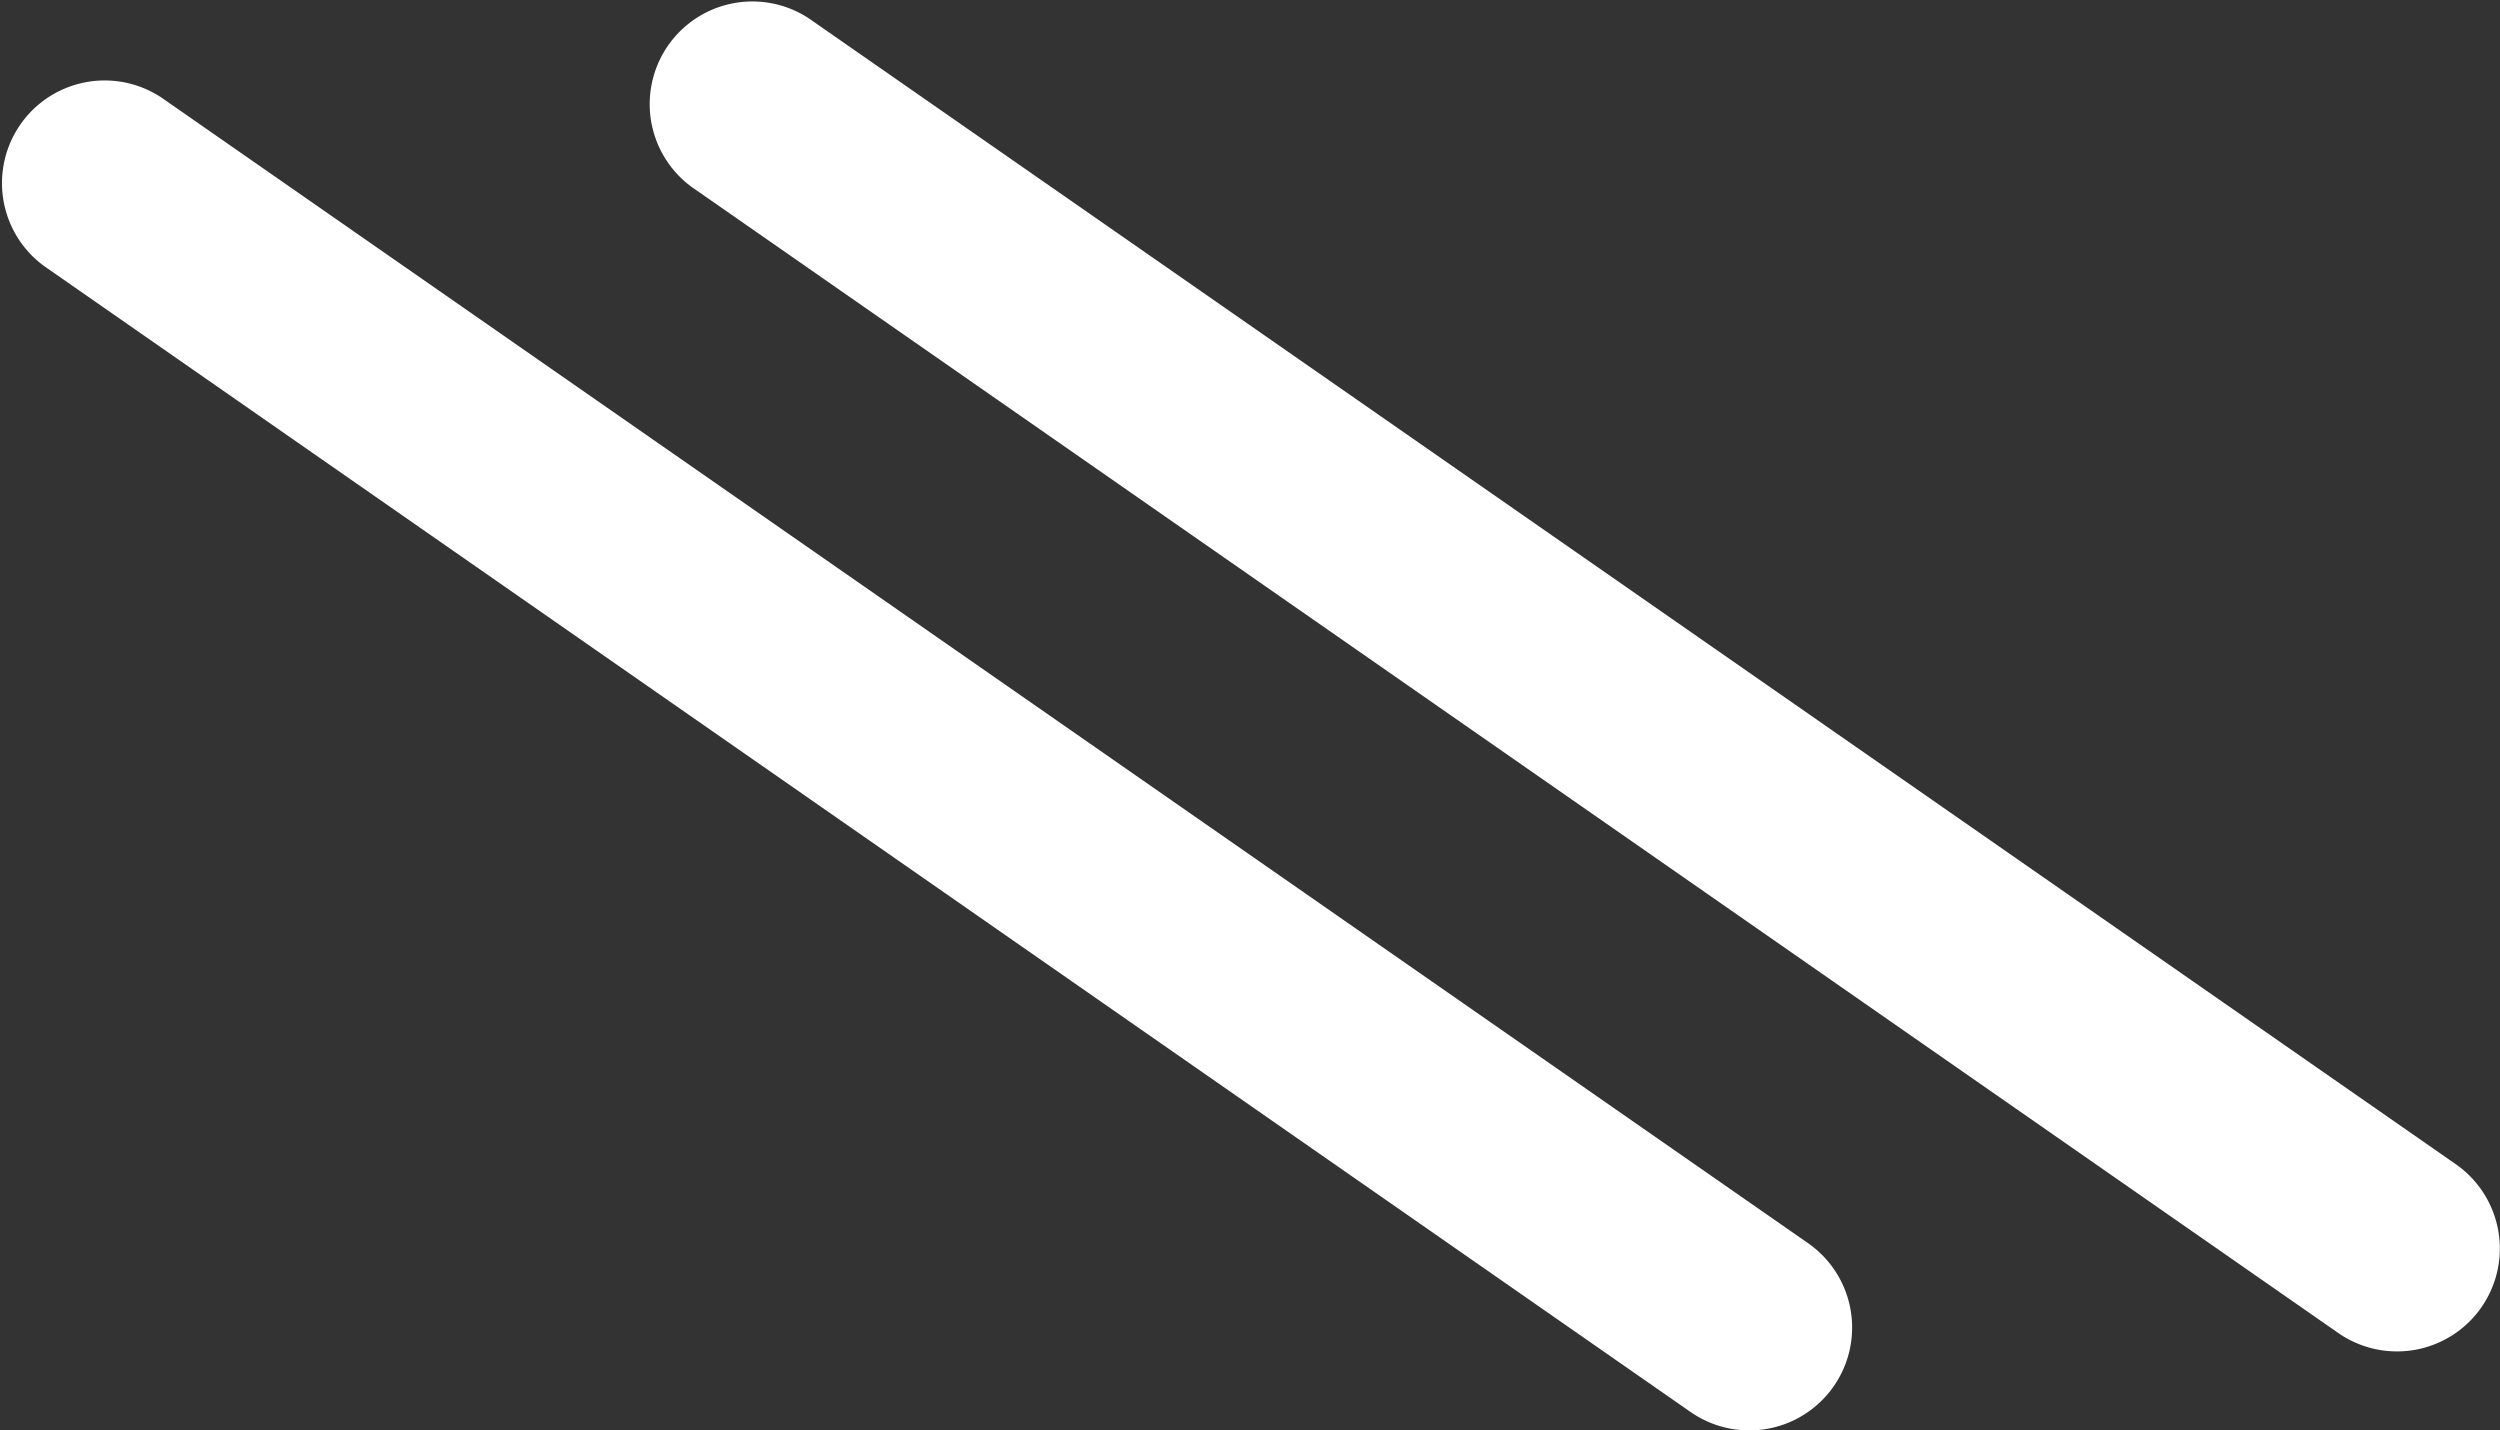
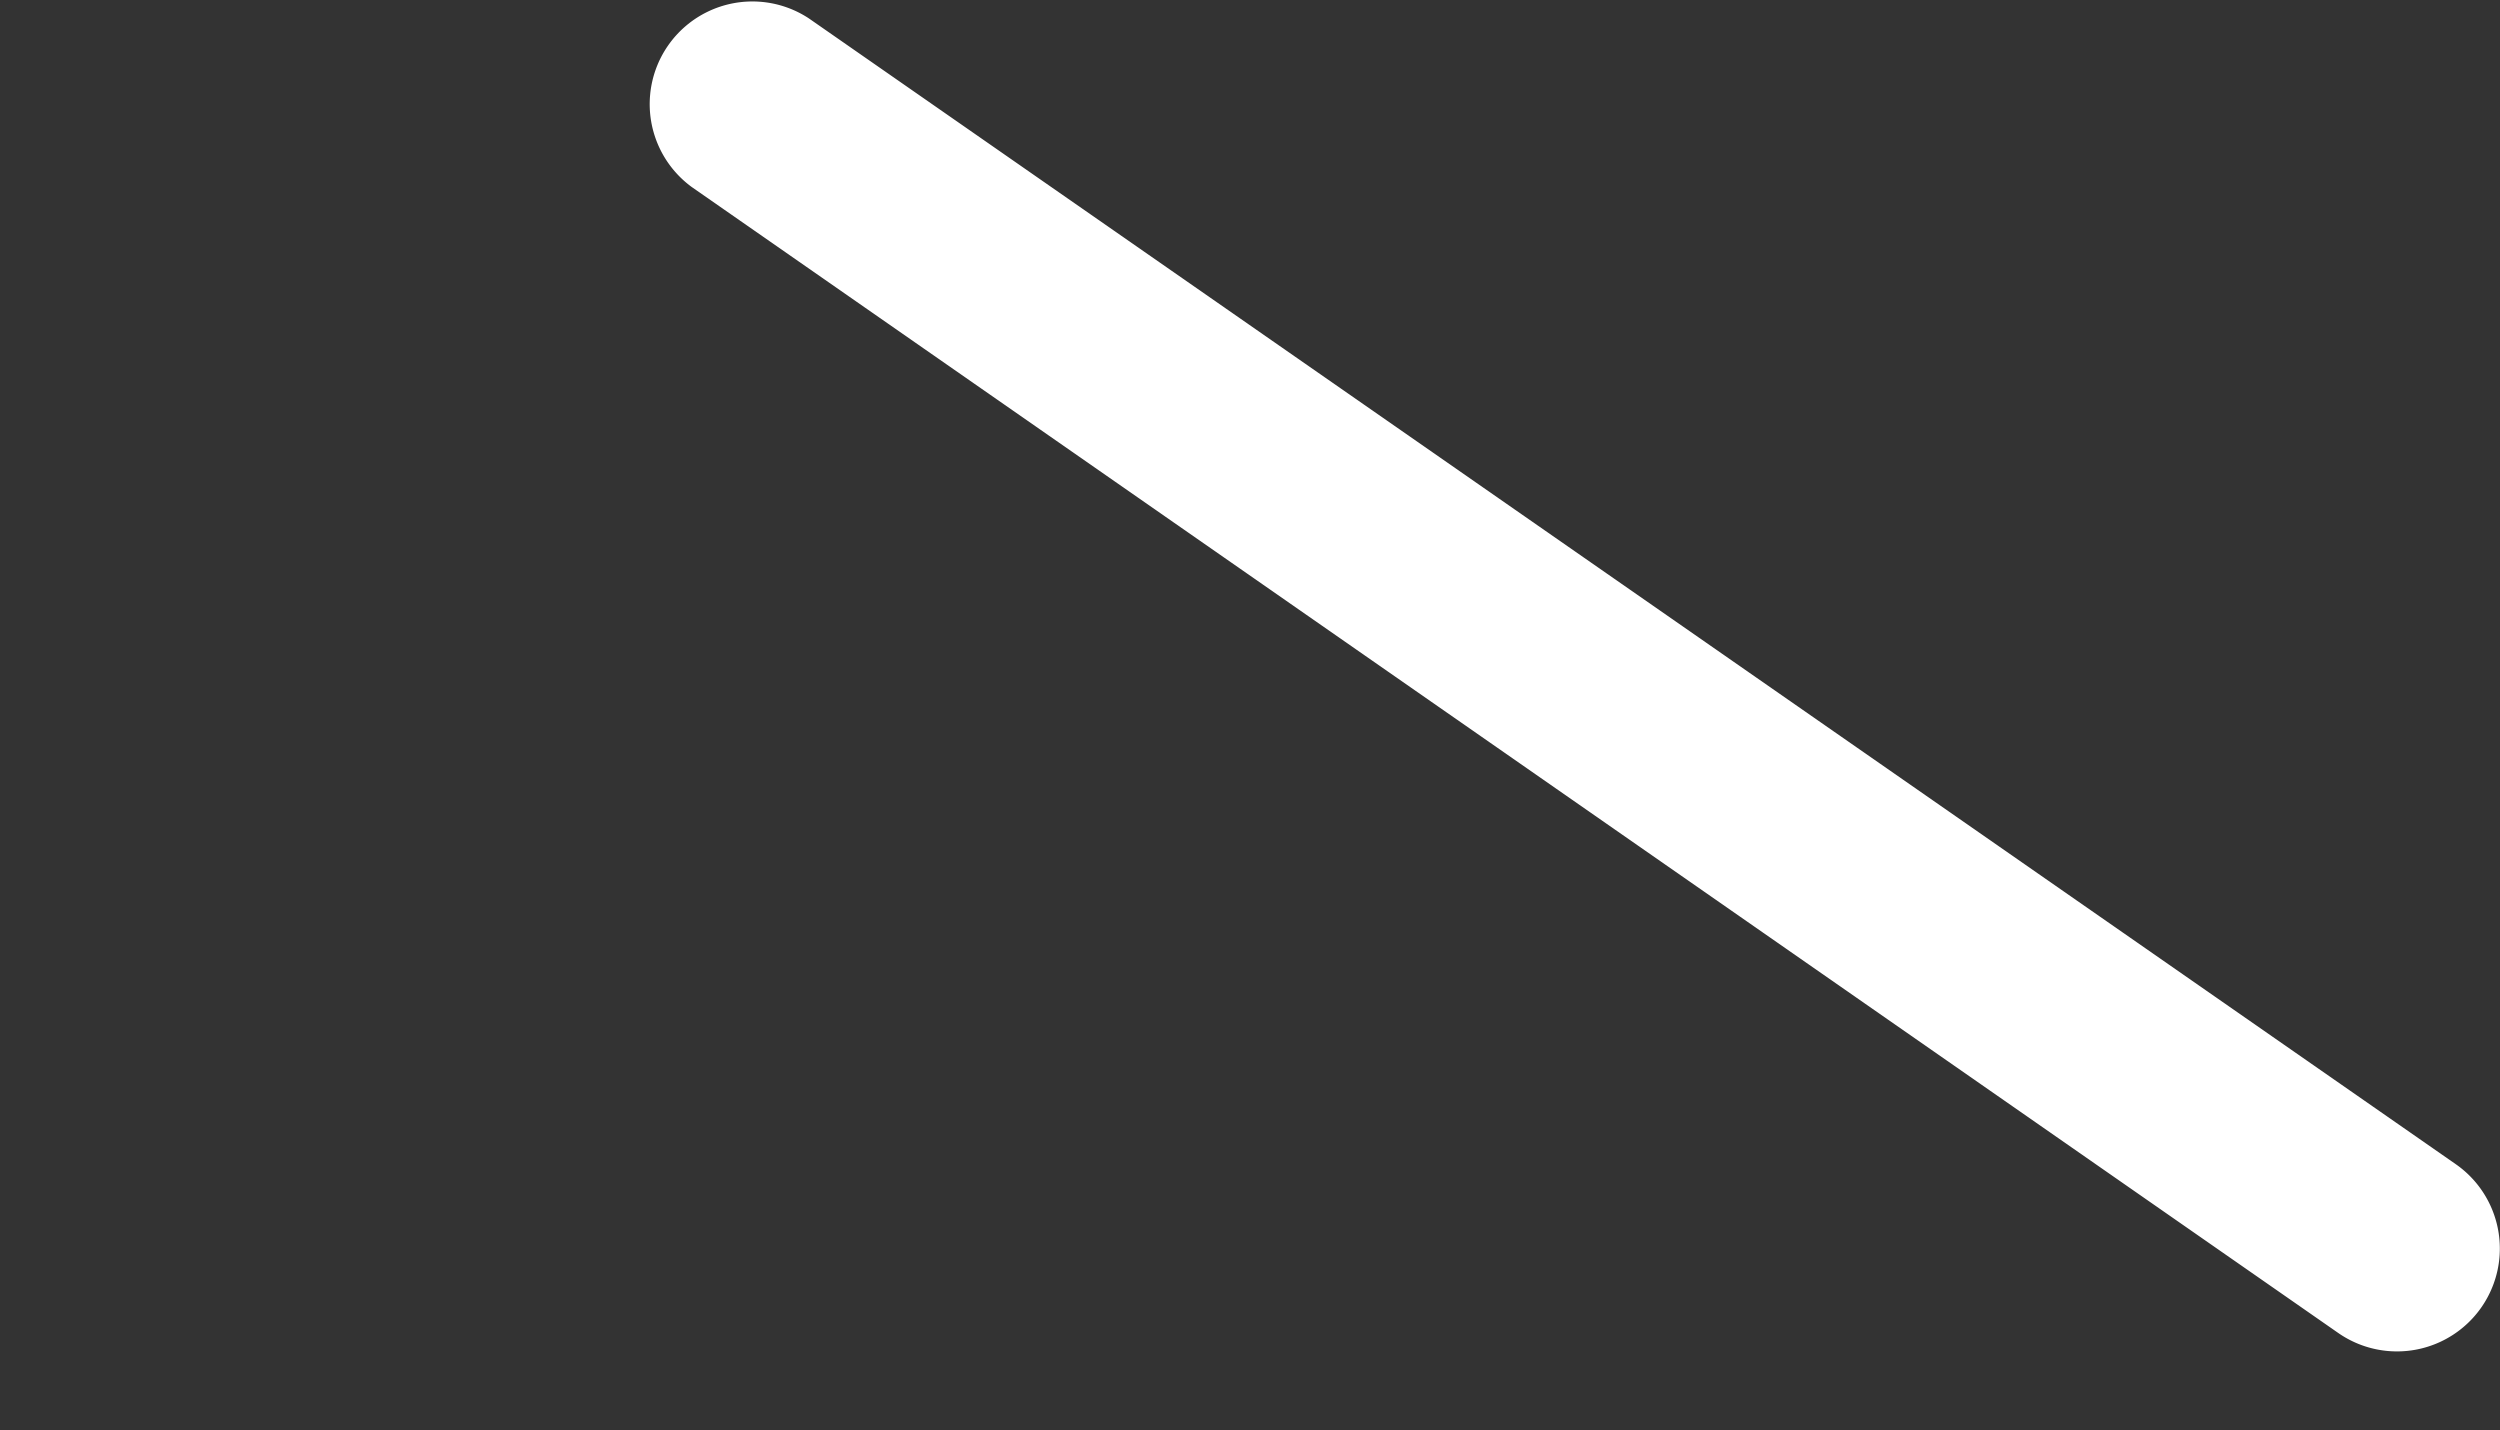
<svg xmlns="http://www.w3.org/2000/svg" viewBox="0 0 158.25 90.54">
  <rect x="0" y="0" width="158.25" height="90.54" fill="#333333" stroke="none" />
  <defs>
    <style>.cls-1{fill:#fff;}</style>
  </defs>
  <g id="Layer_2" data-name="Layer 2">
    <g id="Layer_1-2" data-name="Layer 1">
-       <path class="cls-1" d="M107,89.37,2.79,16.84A6.5,6.5,0,0,1,10.21,6.17L114.46,78.7A6.5,6.5,0,0,1,107,89.37Z" />
      <path class="cls-1" d="M148,84.37,43.79,11.84A6.5,6.5,0,0,1,51.21,1.17L155.46,73.7A6.5,6.5,0,0,1,148,84.37Z" />
    </g>
  </g>
</svg>